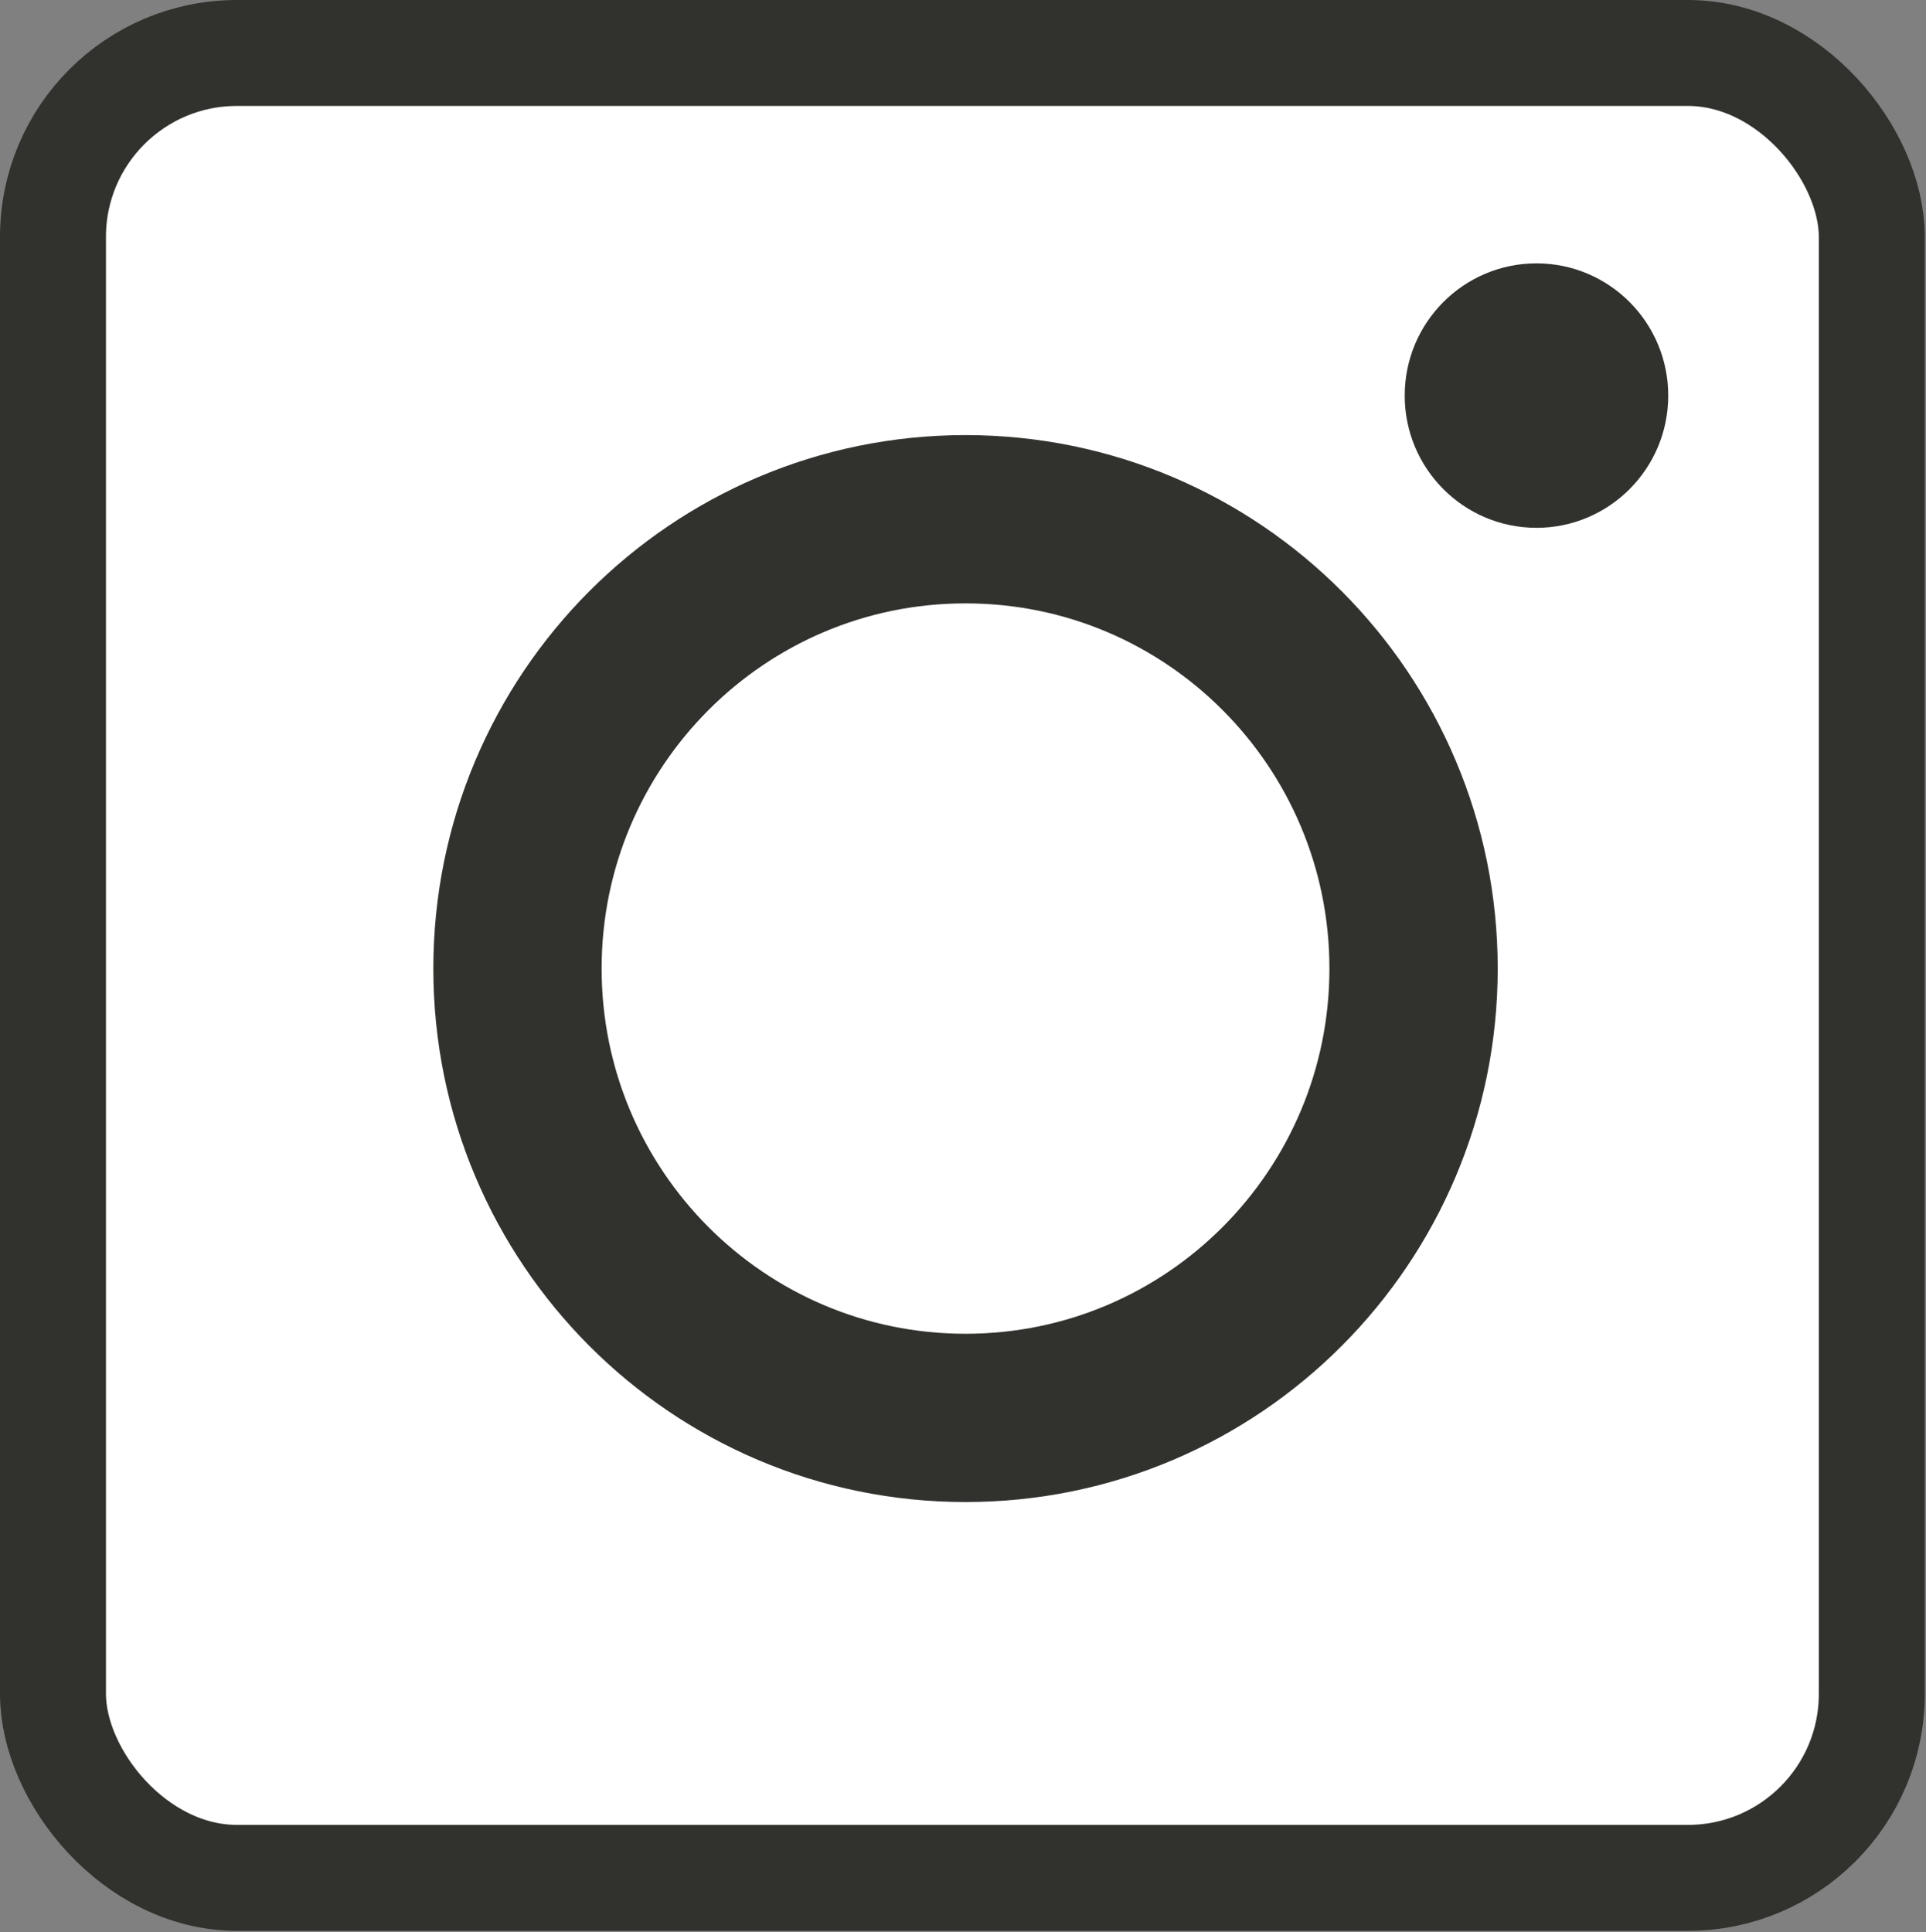
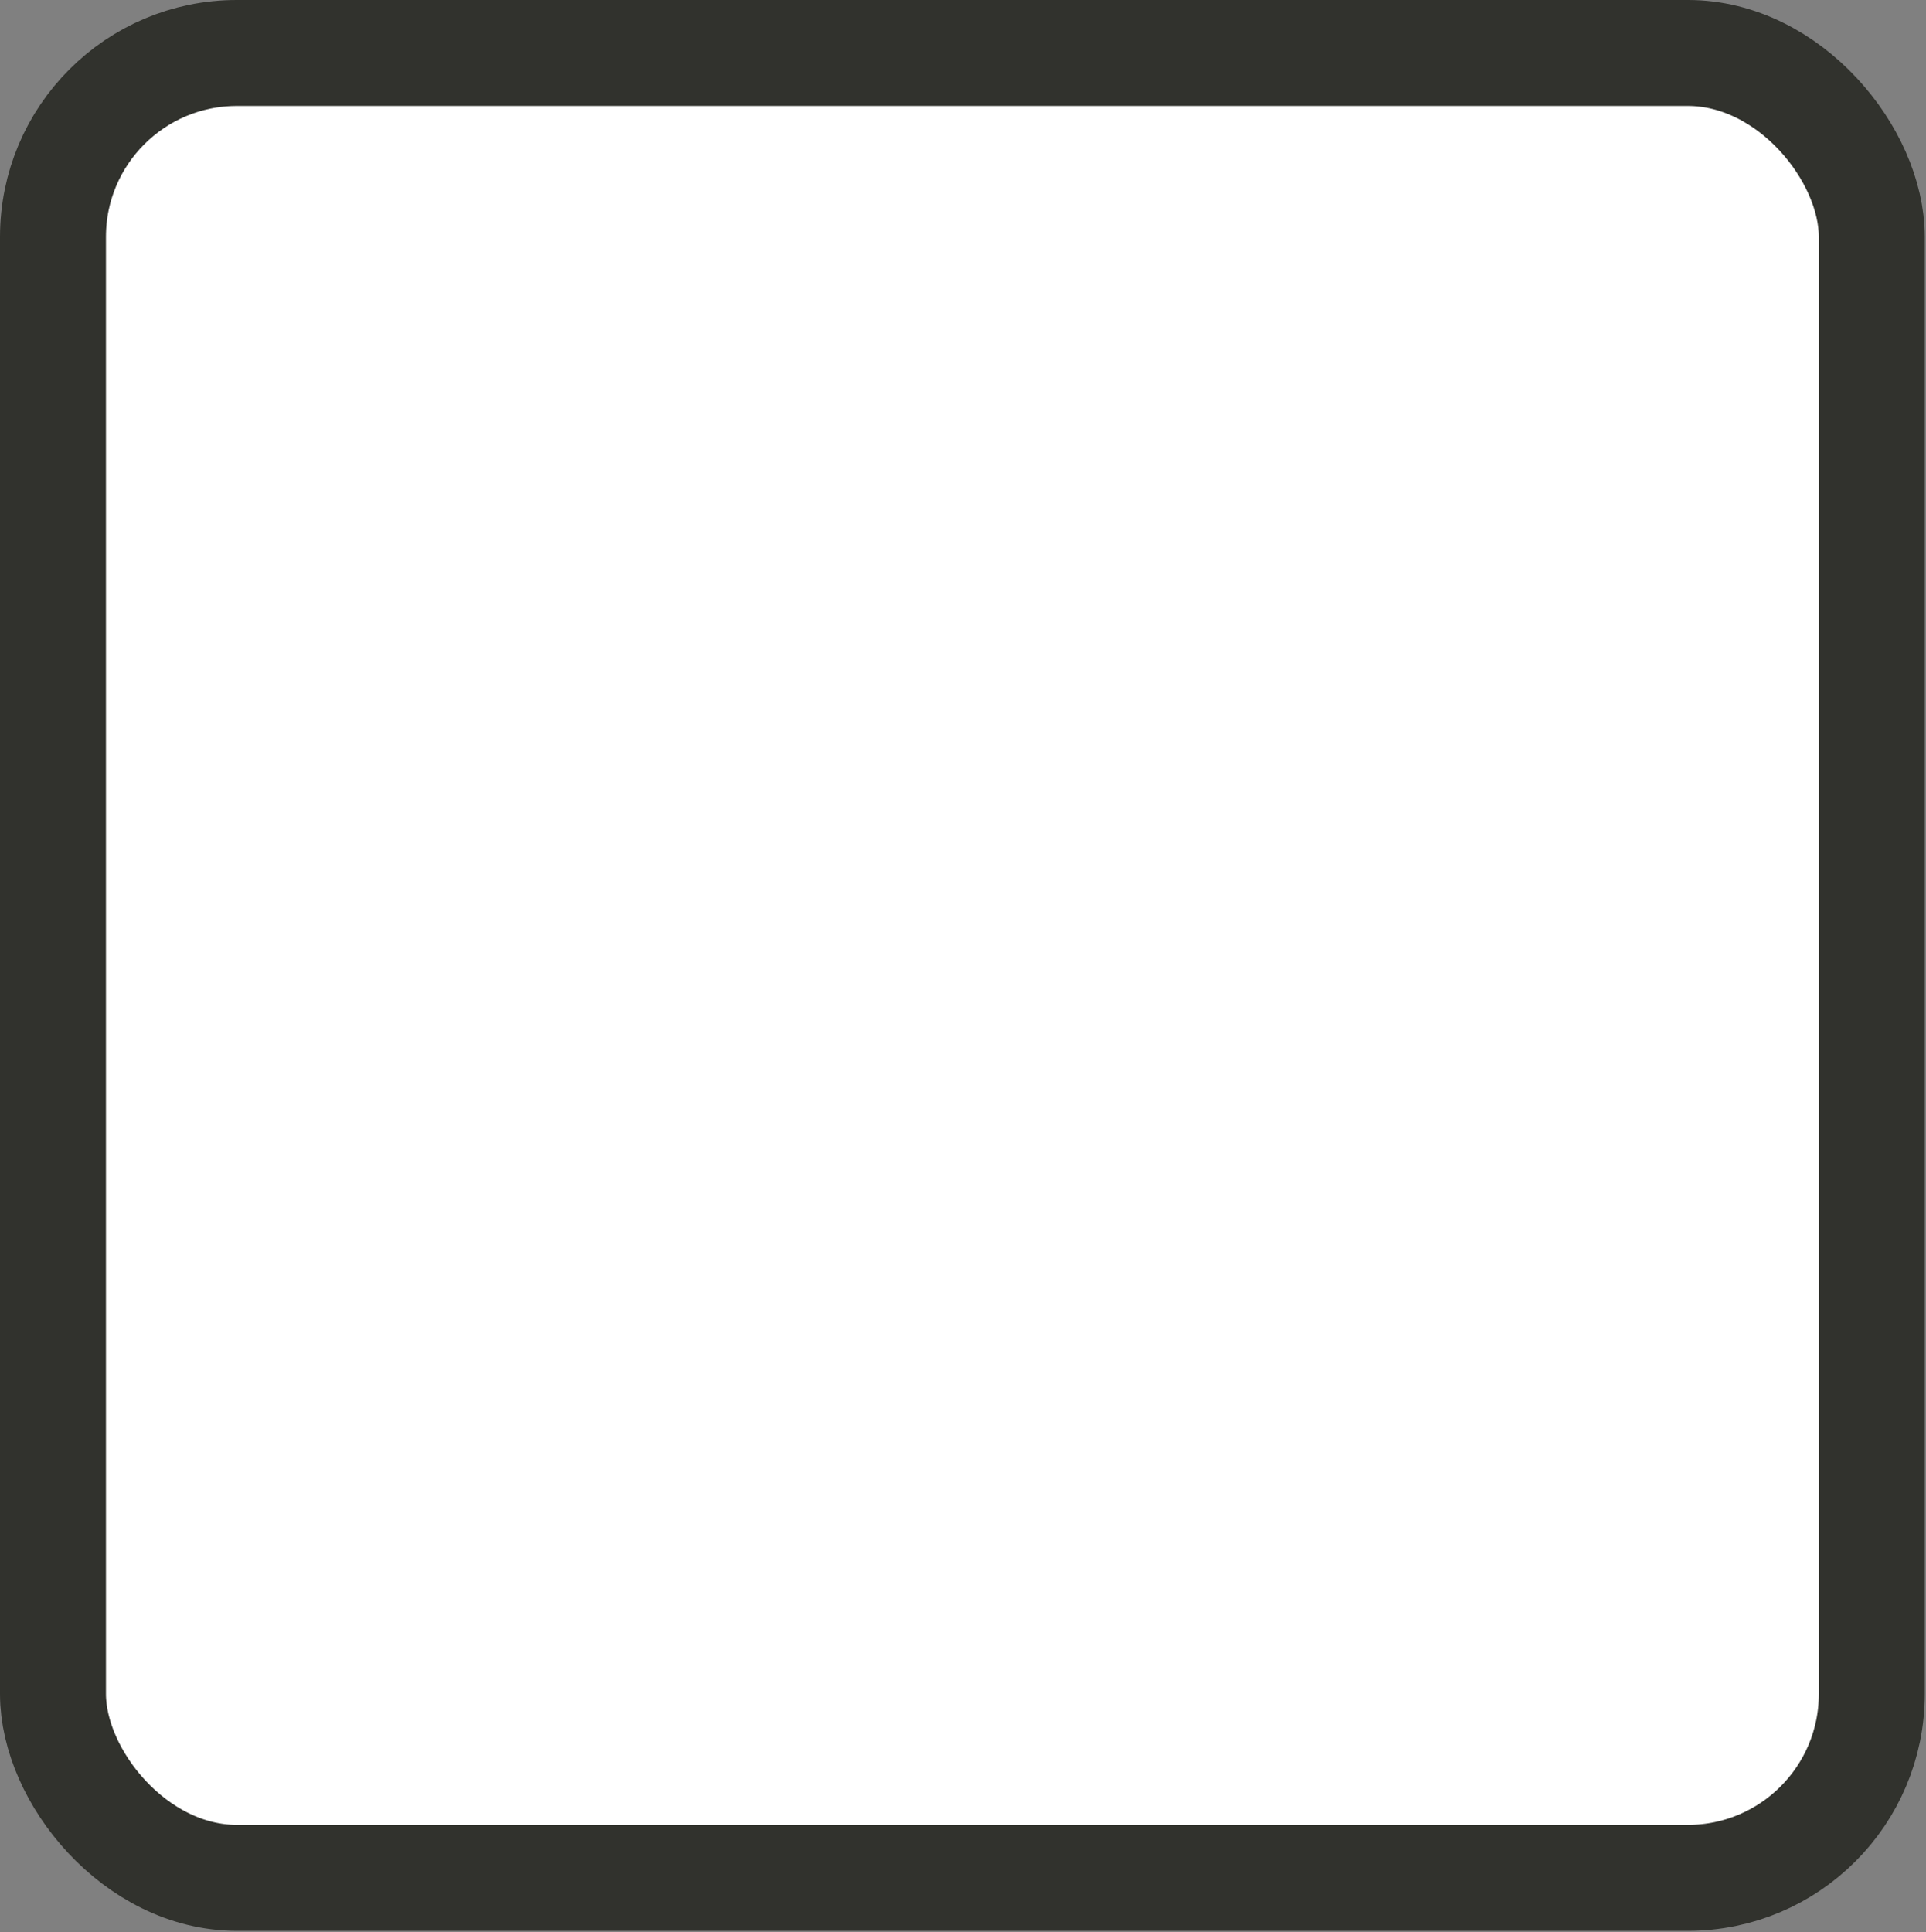
<svg xmlns="http://www.w3.org/2000/svg" width="309" height="310" viewBox="0 0 309 310" fill="none">
  <rect x="0" y="0" width="309" height="310" fill="#808080" stroke="none" />
  <rect x="8.5" y="8.5" width="291.803" height="292.803" rx="29.5" fill="white" stroke="#31322D" stroke-width="17" />
-   <ellipse cx="246.506" cy="63.472" rx="21.139" ry="21.216" fill="#31322D" />
-   <path d="M154.905 227.502C194.651 227.502 226.788 195.178 226.788 155.407C226.788 115.636 194.651 83.311 154.905 83.311C115.159 83.311 83.022 115.636 83.022 155.407C83.022 195.178 115.159 227.502 154.905 227.502Z" stroke="#31322D" stroke-width="27" />
</svg>